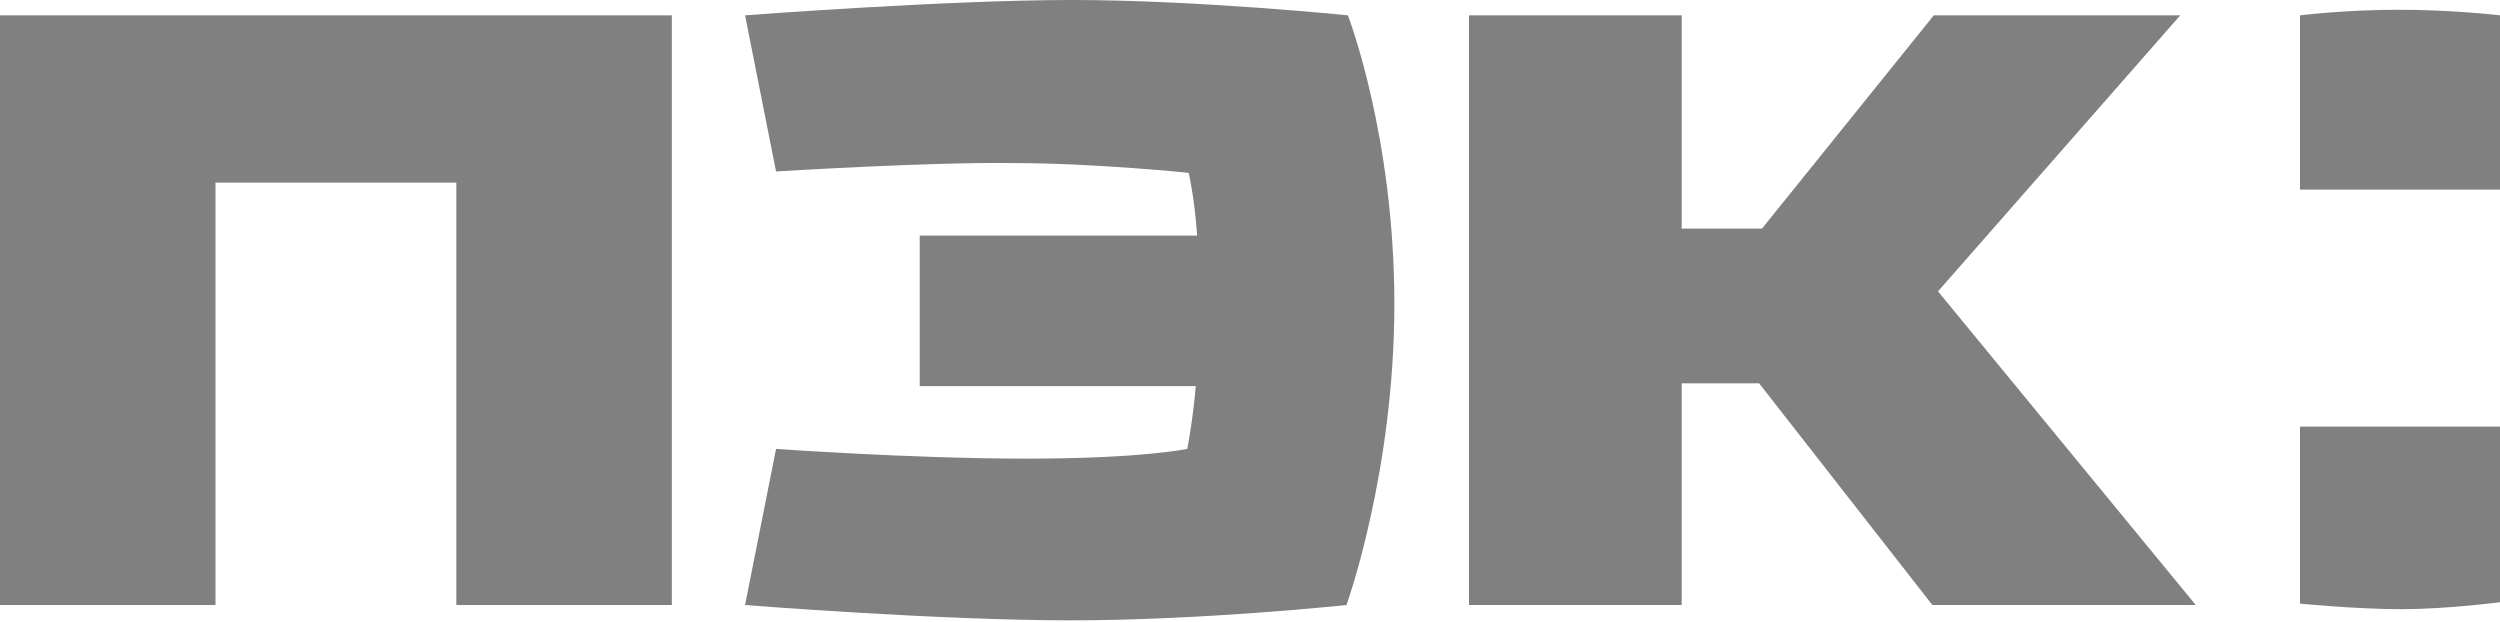
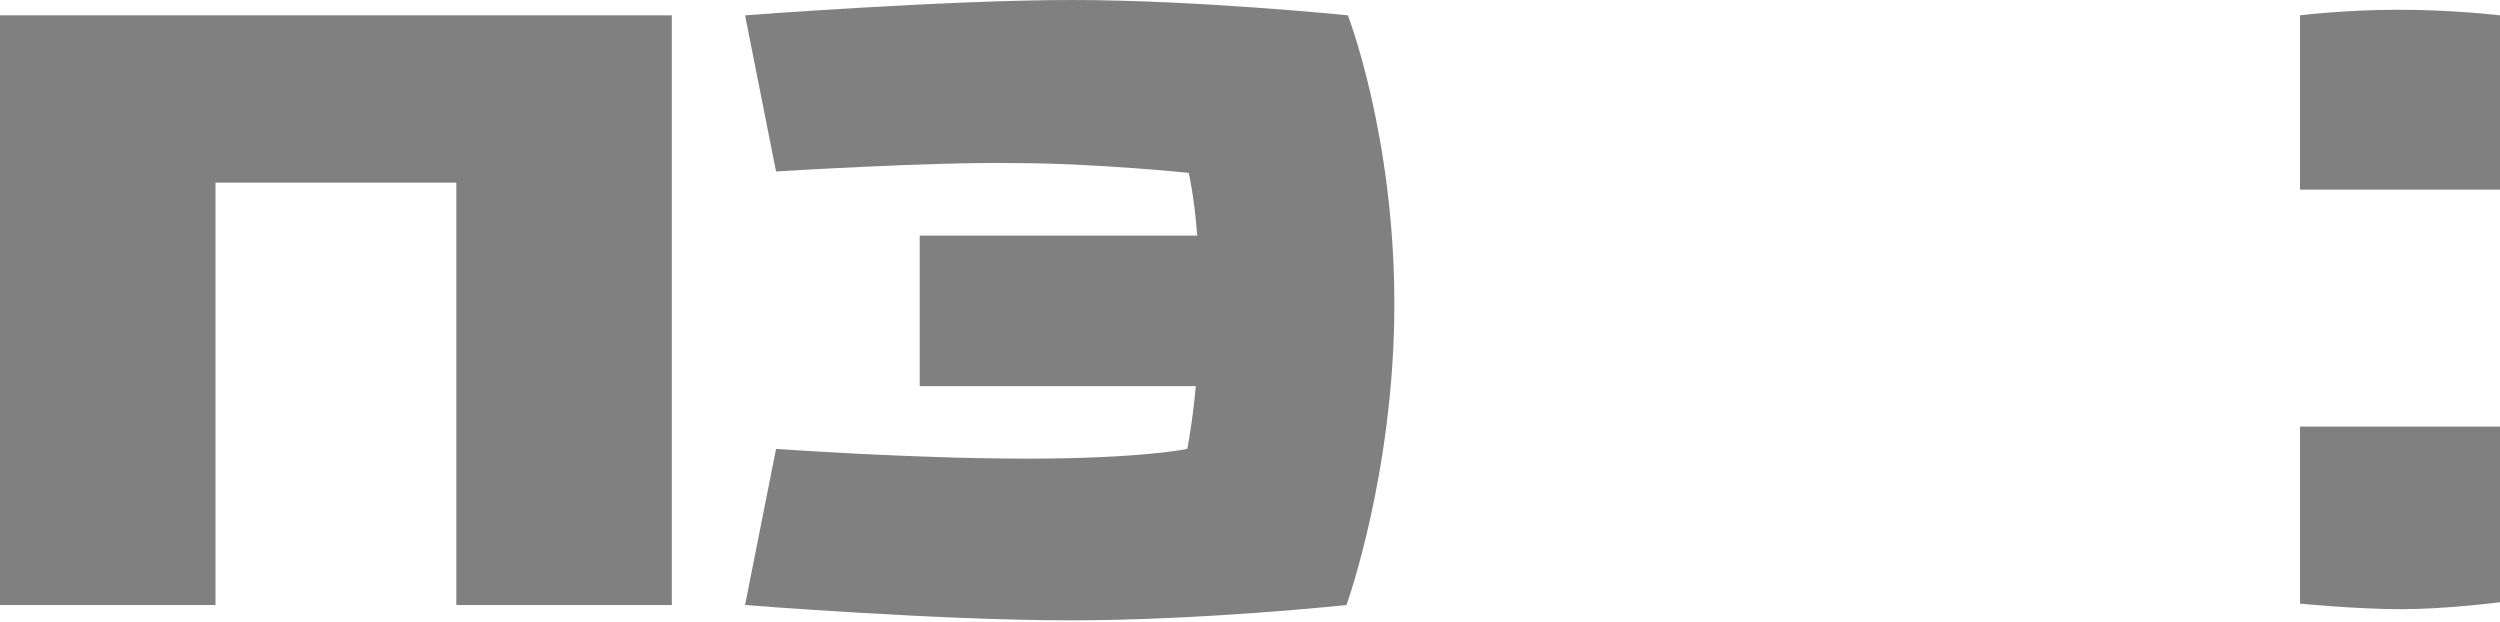
<svg xmlns="http://www.w3.org/2000/svg" width="764" height="190" viewBox="0 0 764 190" fill="none">
  <path fill-rule="evenodd" clip-rule="evenodd" d="M764 4.684C764 4.684 749.795 2.98 733.011 2.98C716.655 2.98 702.88 4.684 702.88 4.684V57.937H764V4.684Z" fill="#808081" />
  <path fill-rule="evenodd" clip-rule="evenodd" d="M764 130.36H702.88V184.465C702.88 184.465 720.099 186.169 733.869 186.169C747.644 186.169 764 184.039 764 184.039V130.36Z" fill="#808081" />
-   <path fill-rule="evenodd" clip-rule="evenodd" d="M666.29 4.686H590.965L538.455 69.868H513.921V4.686H448.928V184.893H513.921V117.156H537.594L590.536 184.893H671.027L592.258 89.038L666.29 4.686Z" fill="#808081" />
  <path fill-rule="evenodd" clip-rule="evenodd" d="M205.31 4.686H0V184.893H65.854V55.809H139.456V184.893H205.31V4.686Z" fill="#808081" />
  <path fill-rule="evenodd" clip-rule="evenodd" d="M237.161 52.401L227.692 4.686C227.692 4.686 289.242 0 327.55 0C365.857 0 411.912 4.686 411.912 4.686C411.912 4.686 426.116 41.324 426.116 92.873C426.116 144.421 411.481 184.894 411.481 184.894C411.481 184.894 367.579 189.58 327.119 189.58C286.66 189.58 227.692 184.894 227.692 184.894L237.161 137.179C237.161 137.179 278.482 140.161 313.776 140.161C349.071 140.161 362.844 137.179 362.844 137.179C362.844 137.179 364.566 128.233 365.427 118.008H281.064V71.998H365.857C364.996 60.069 363.275 52.827 363.275 52.827C363.275 52.827 334.436 49.844 309.902 49.844C284.938 49.419 237.161 52.401 237.161 52.401Z" fill="#808081" />
</svg>